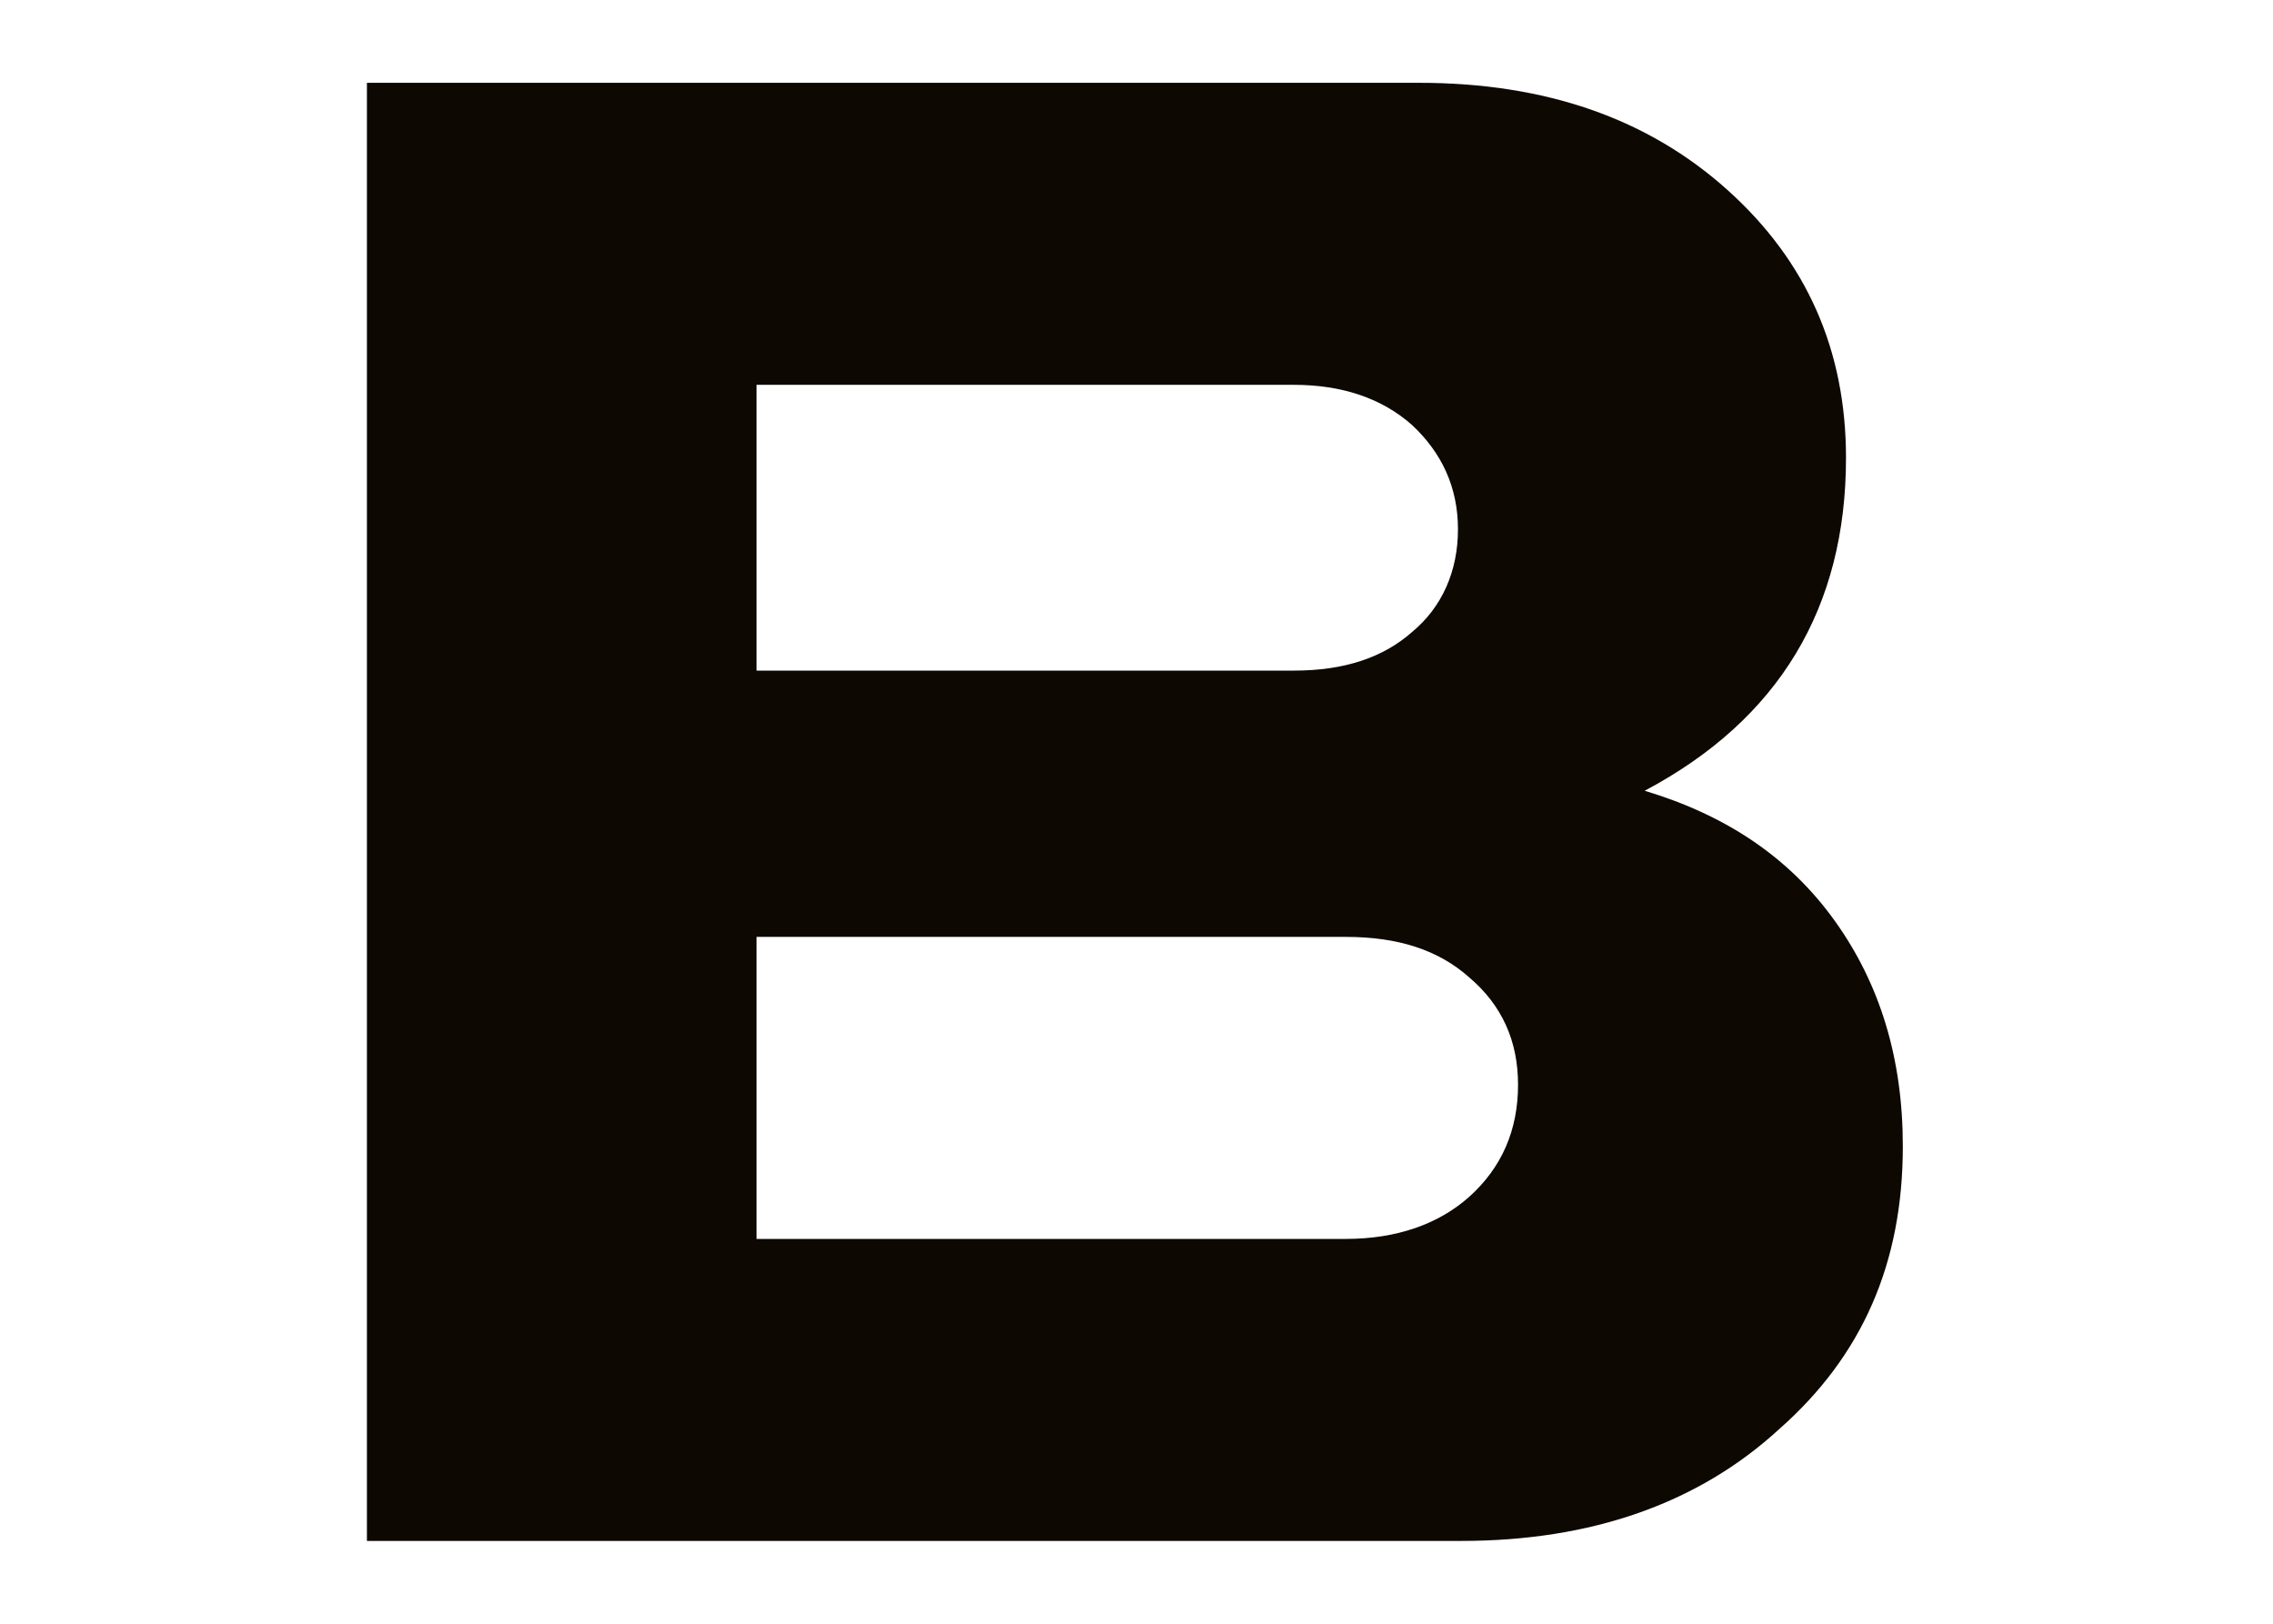
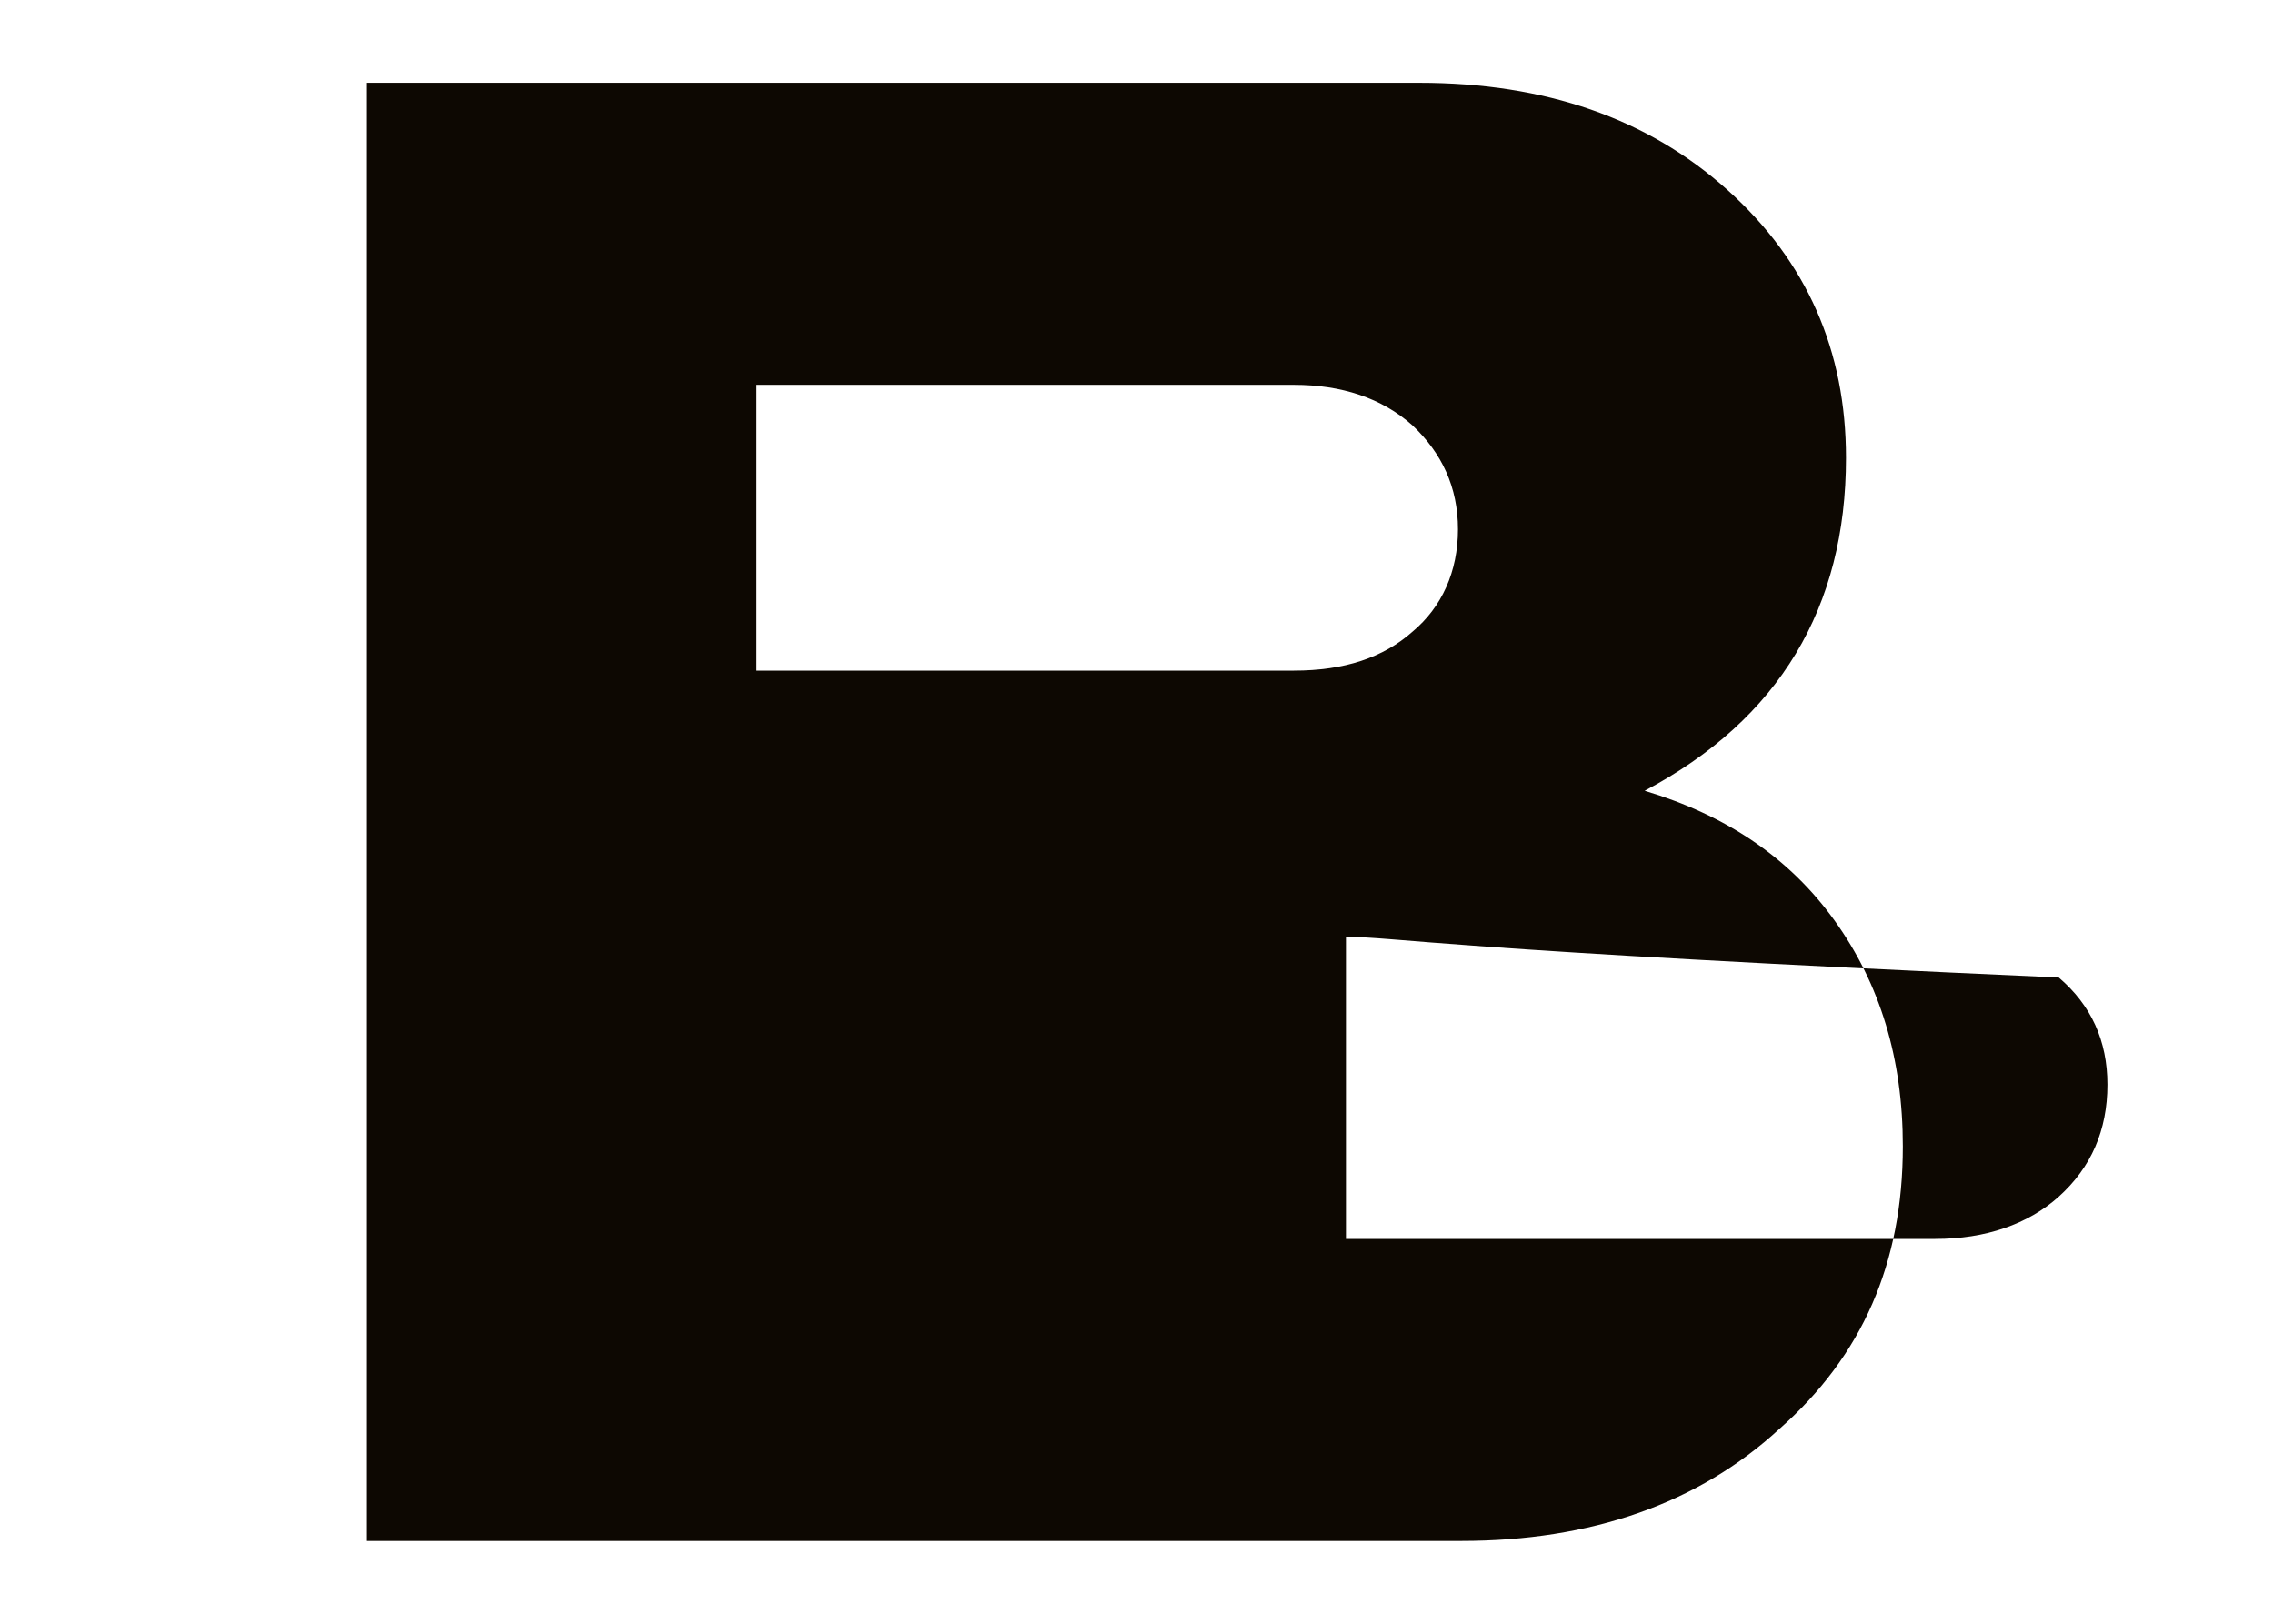
<svg xmlns="http://www.w3.org/2000/svg" id="Слой_1" x="0px" y="0px" viewBox="0 0 140 100" style="enable-background:new 0 0 140 100;" xml:space="preserve">
  <style type="text/css"> .st0{fill:#0D0802;} </style>
-   <path class="st0" d="M79.7,23.7H46.6v17.6h33.1c3.1,0,5.5-0.8,7.3-2.4c1.8-1.5,2.8-3.7,2.8-6.3c0-2.6-1-4.7-2.8-6.4 C85.1,24.5,82.6,23.7,79.7,23.7 M82.9,57.7H46.6v18.6h36.3c3.1,0,5.7-0.9,7.6-2.6c2-1.8,3-4.1,3-6.9c0-2.7-1-4.9-3-6.6 C88.6,58.5,86.1,57.7,82.9,57.7 M90,94.9H22.6V5.1h64.8c7.8,0,14.1,2.2,19,6.6c4.9,4.4,7.3,9.9,7.3,16.5c0,9.2-4.1,16.1-12.4,20.5 c5,1.5,8.9,4.1,11.7,8c2.8,3.9,4.2,8.5,4.2,13.9c0,7.2-2.5,12.9-7.6,17.4C104.6,92.6,98,94.9,90,94.9" />
+   <path class="st0" d="M79.7,23.7H46.6v17.6h33.1c3.1,0,5.5-0.8,7.3-2.4c1.8-1.5,2.8-3.7,2.8-6.3c0-2.6-1-4.7-2.8-6.4 C85.1,24.5,82.6,23.7,79.7,23.7 M82.9,57.7v18.6h36.3c3.1,0,5.7-0.9,7.6-2.6c2-1.8,3-4.1,3-6.9c0-2.7-1-4.9-3-6.6 C88.6,58.5,86.1,57.7,82.9,57.7 M90,94.9H22.6V5.1h64.8c7.8,0,14.1,2.2,19,6.6c4.9,4.4,7.3,9.9,7.3,16.5c0,9.2-4.1,16.1-12.4,20.5 c5,1.5,8.9,4.1,11.7,8c2.8,3.9,4.2,8.5,4.2,13.9c0,7.2-2.5,12.9-7.6,17.4C104.6,92.6,98,94.9,90,94.9" />
</svg>